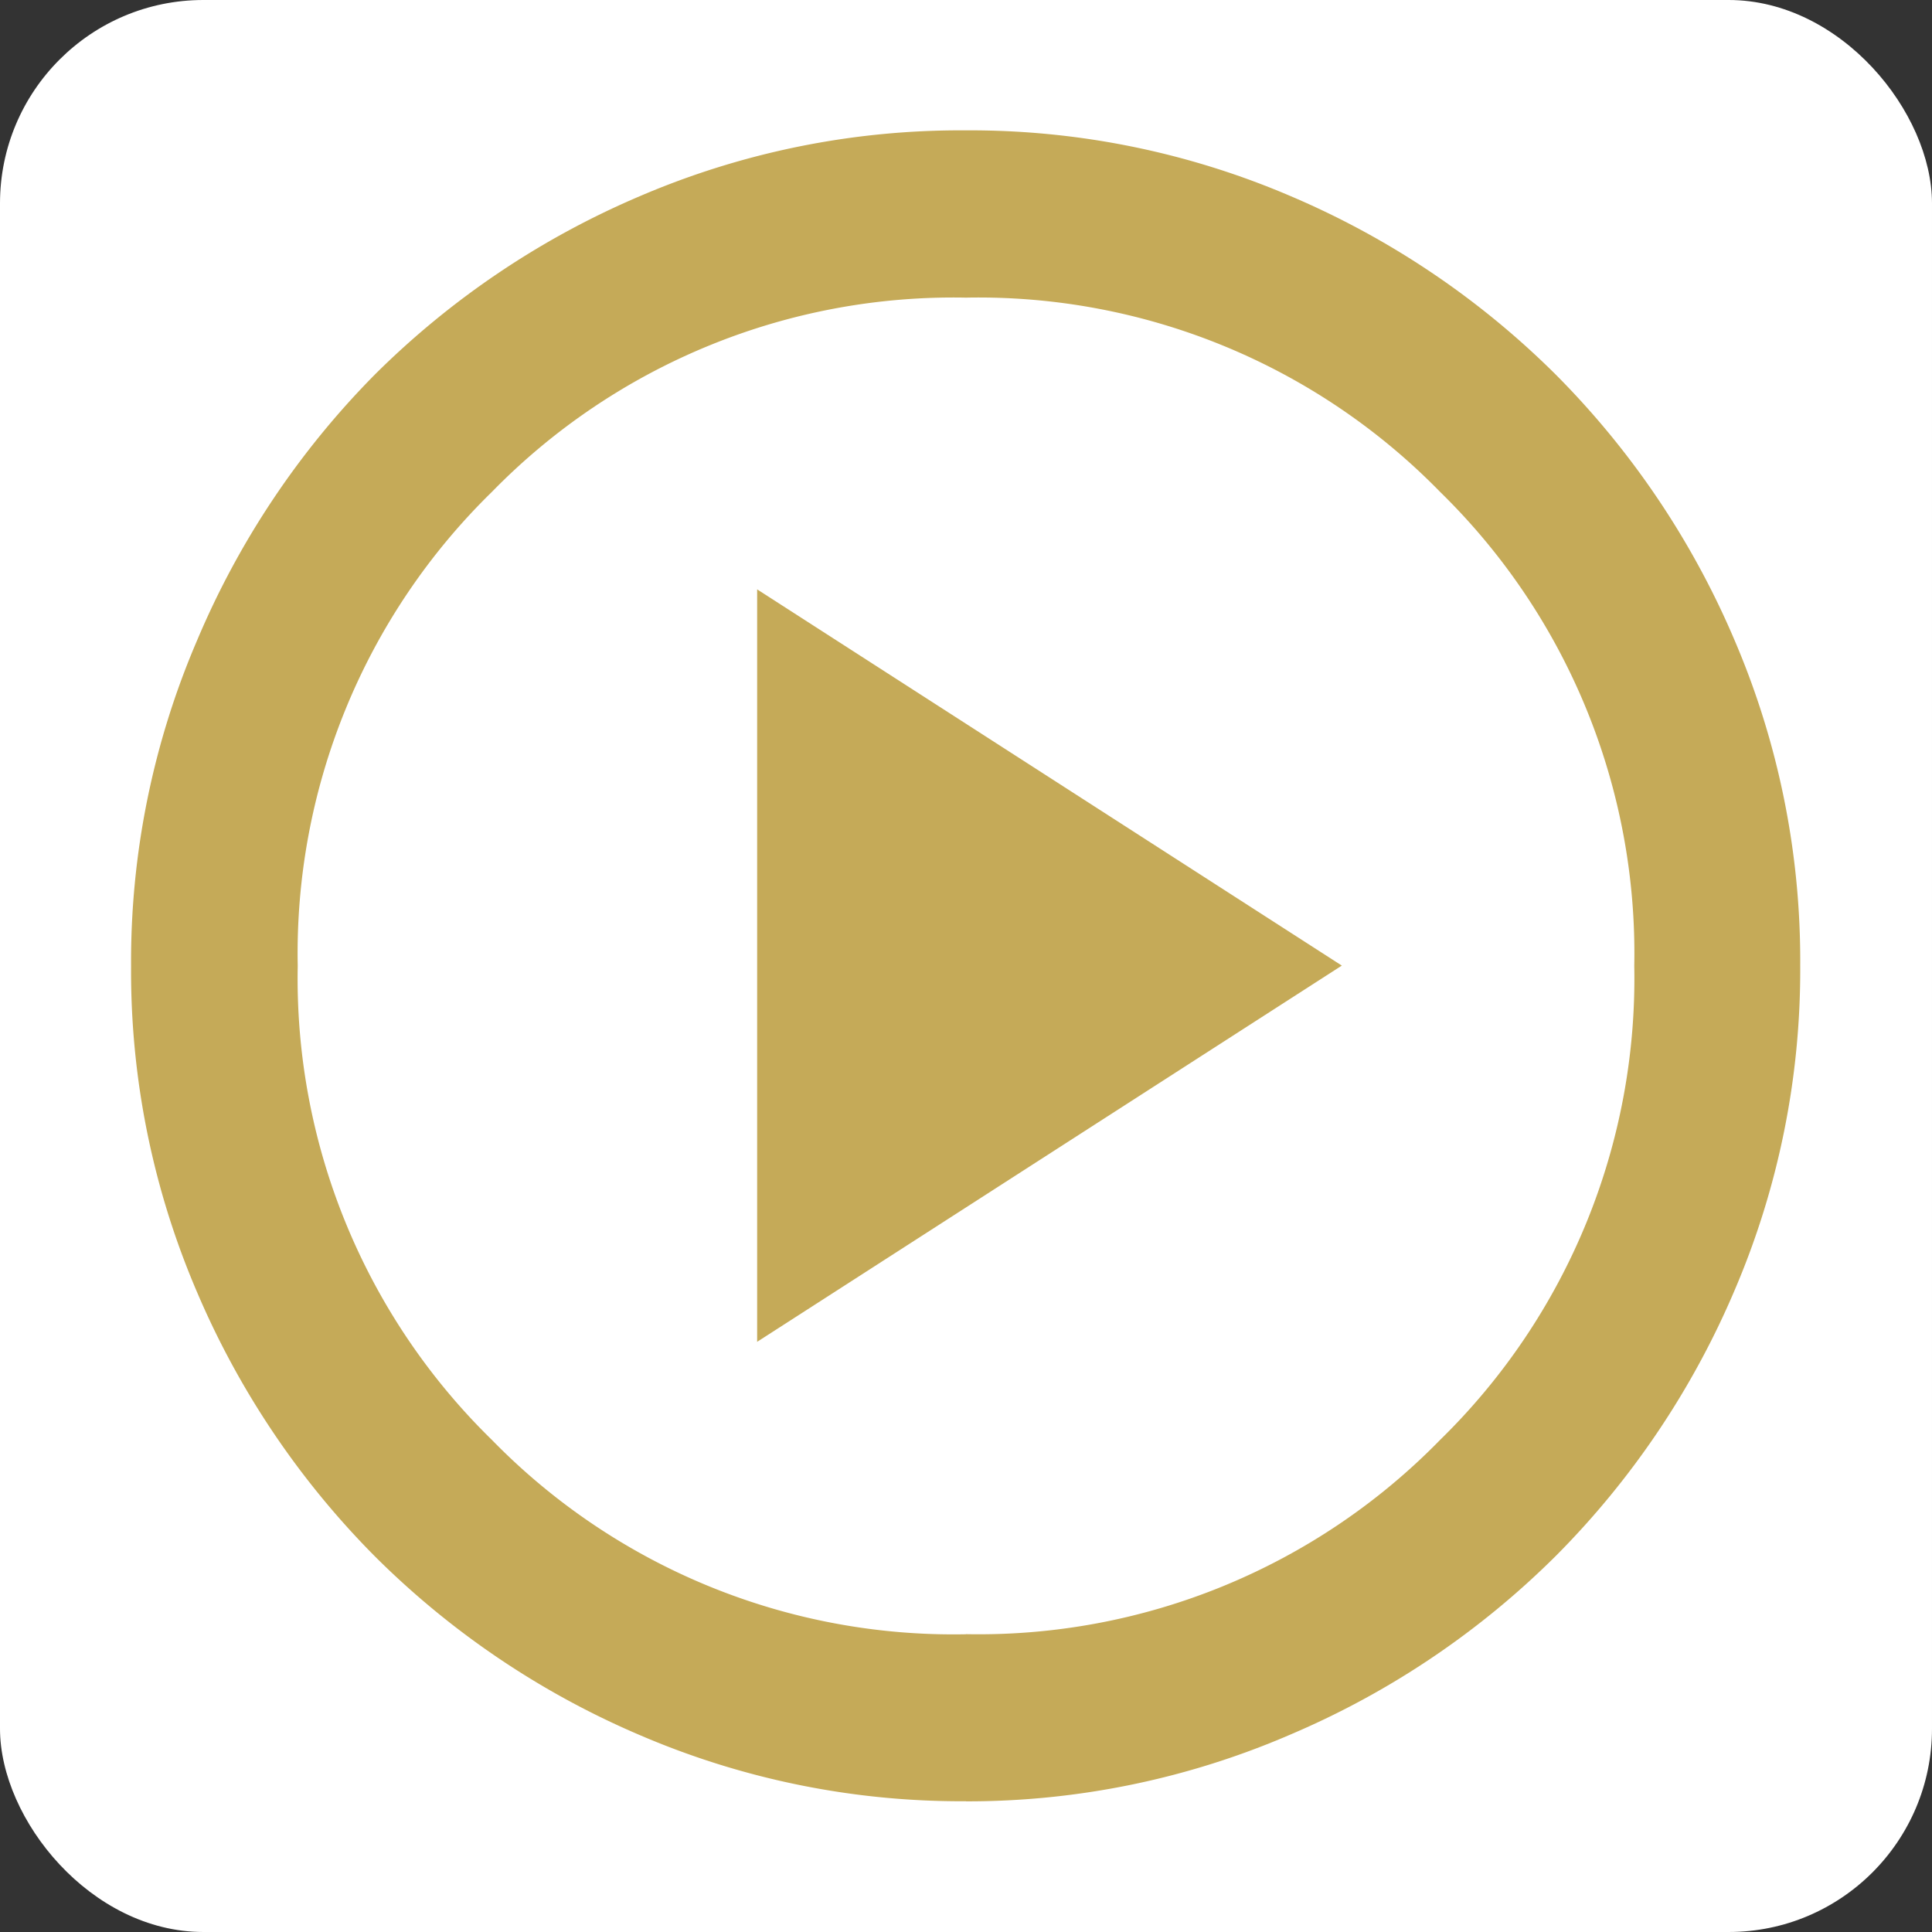
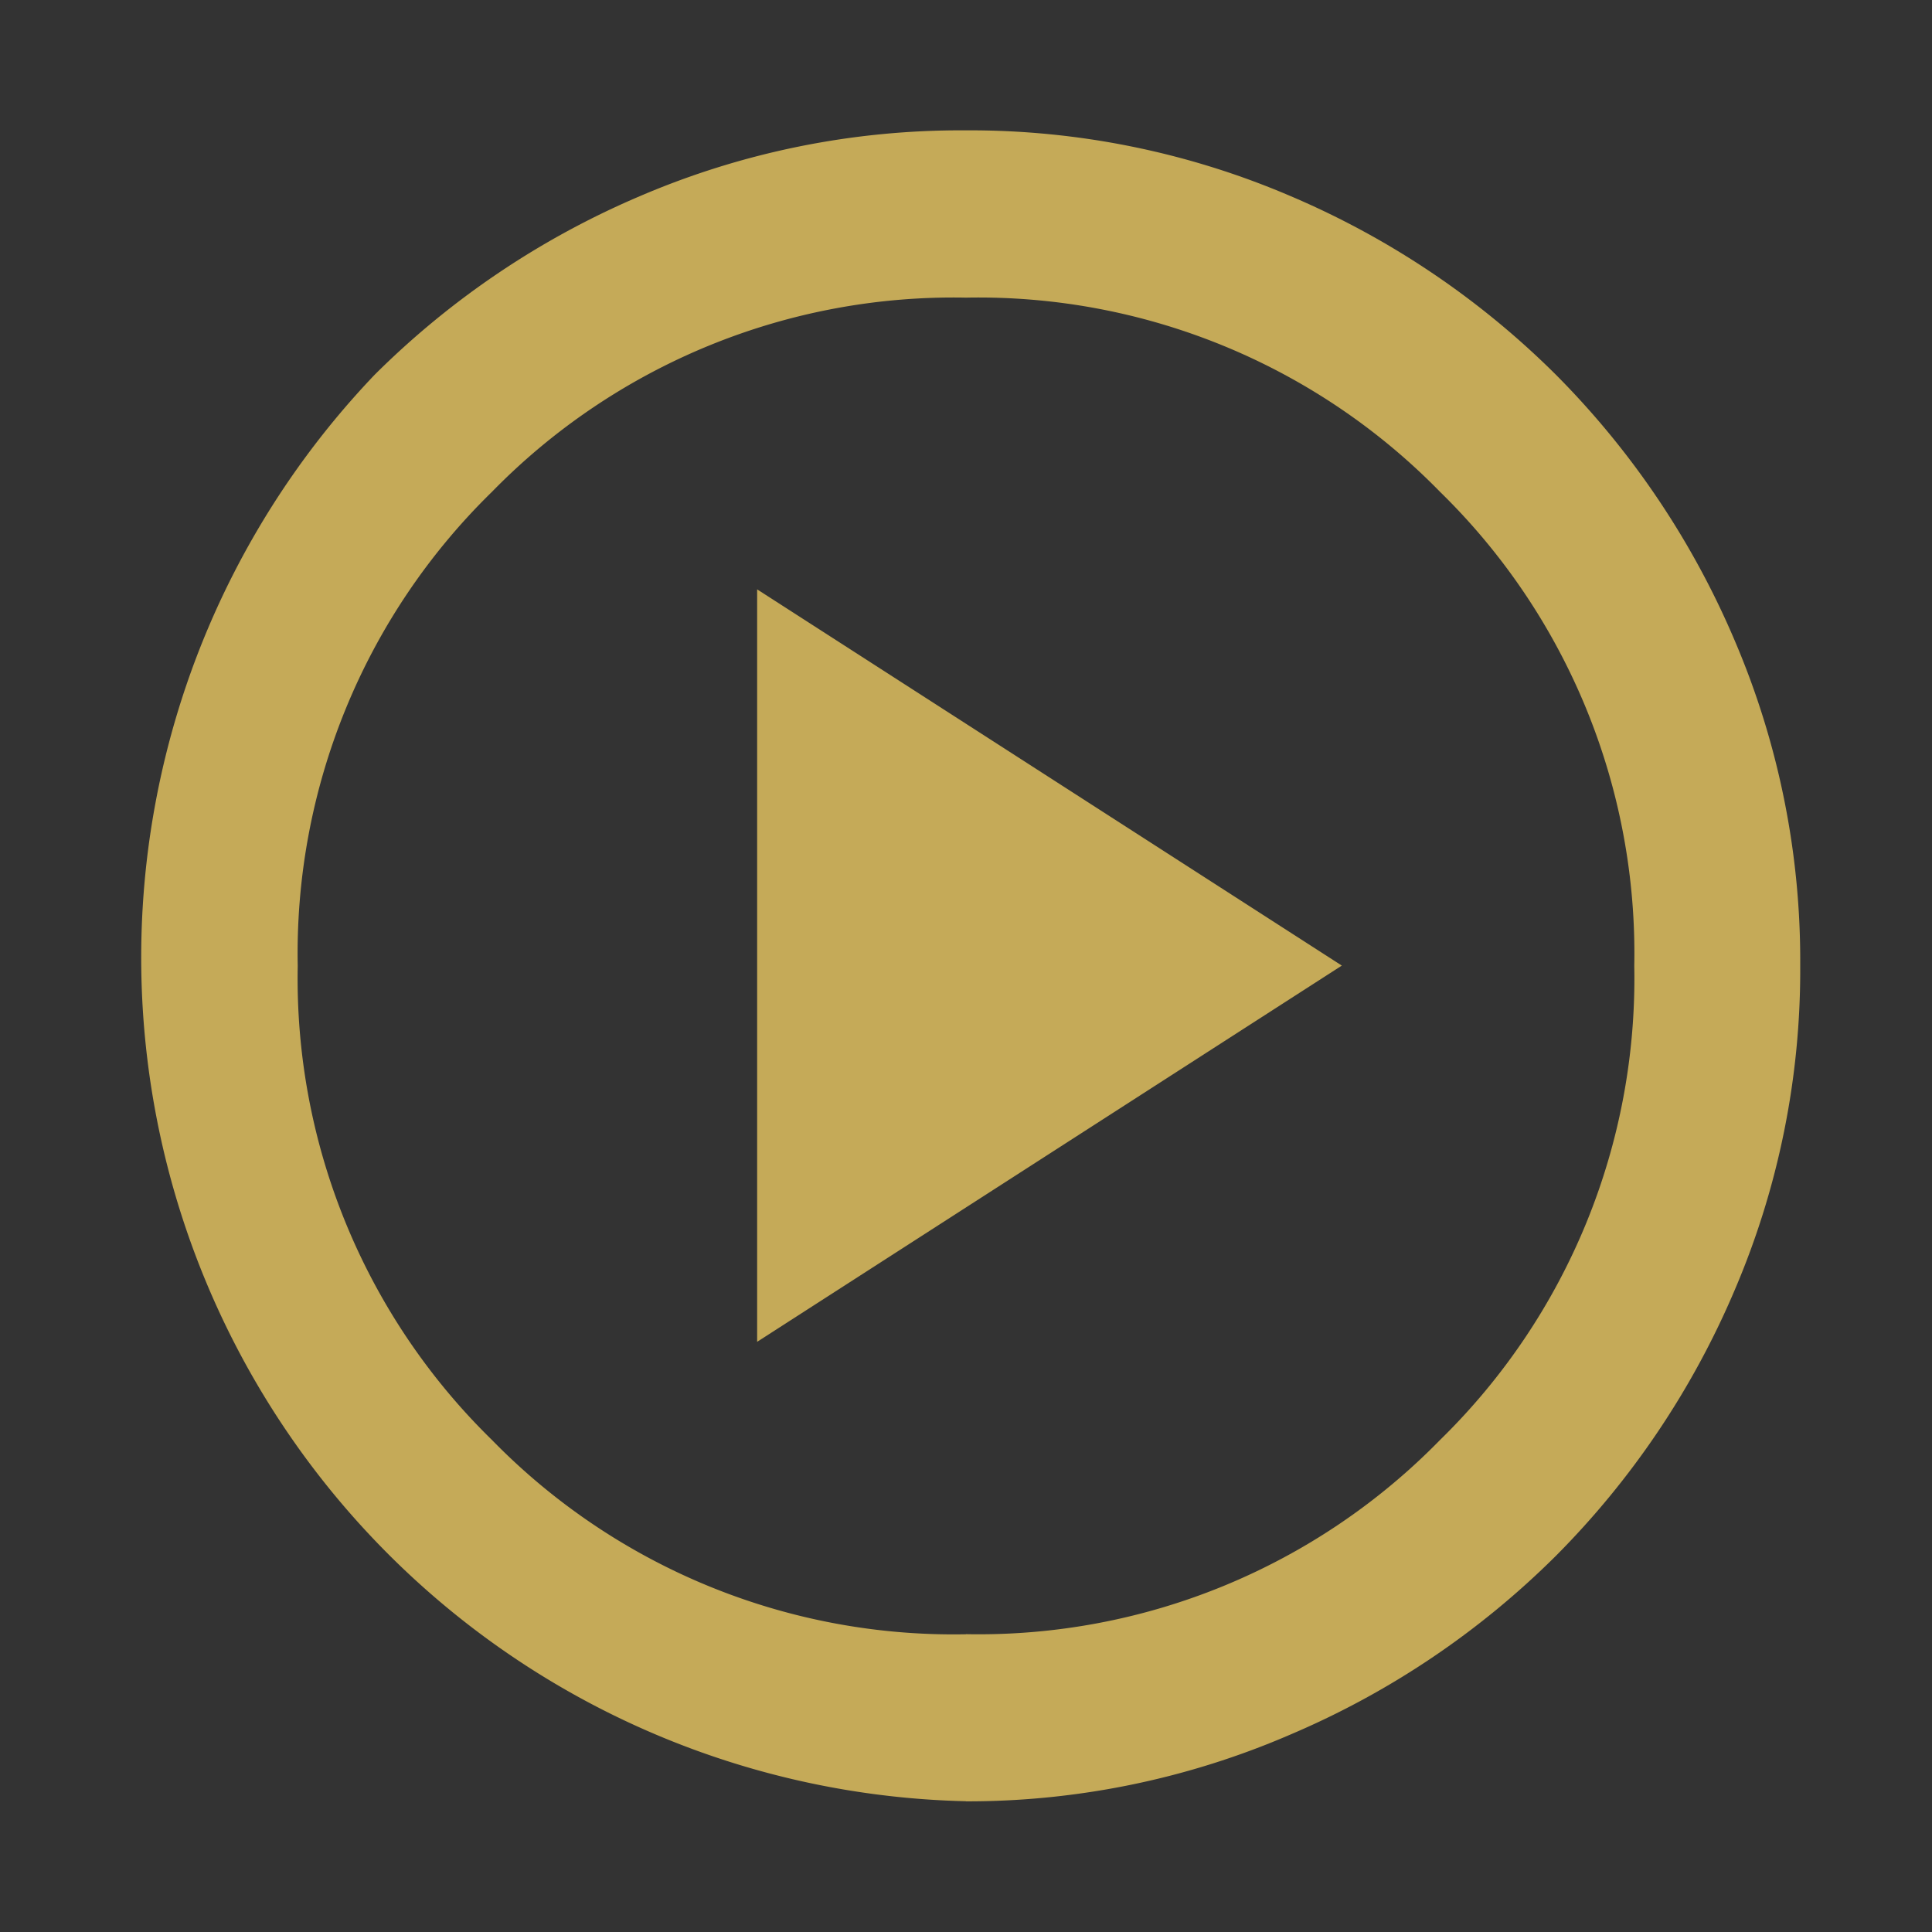
<svg xmlns="http://www.w3.org/2000/svg" width="19" height="19" viewBox="0 0 19 19">
  <rect x="0" y="0" width="19" height="19" fill="#333333" stroke="none" />
  <g id="Gruppe_602" data-name="Gruppe 602" transform="translate(17980 19877)">
    <g id="Gruppe_601" data-name="Gruppe 601" transform="translate(-18305 -20138)">
-       <rect id="Rechteck_422" data-name="Rechteck 422" width="19" height="19" rx="2" transform="translate(325 261)" fill="#fff" />
-     </g>
-     <path id="play_circle_24dp_5F6368_FILL0_wght400_GRAD0_opsz24" d="M86.161-868.089l5.75-3.7-5.75-3.7Zm2.054,4.518a8,8,0,0,1-3.2-.647,8.3,8.3,0,0,1-2.608-1.756,8.3,8.3,0,0,1-1.756-2.608,8,8,0,0,1-.647-3.2,8,8,0,0,1,.647-3.2A8.3,8.3,0,0,1,82.4-877.6a8.3,8.3,0,0,1,2.608-1.756,8,8,0,0,1,3.2-.647,8,8,0,0,1,3.2.647,8.3,8.3,0,0,1,2.608,1.756,8.3,8.3,0,0,1,1.756,2.608,8,8,0,0,1,.647,3.2,8,8,0,0,1-.647,3.2,8.3,8.3,0,0,1-1.756,2.608,8.3,8.3,0,0,1-2.608,1.756A8,8,0,0,1,88.215-863.57Zm0-1.643a6.343,6.343,0,0,0,4.662-1.91,6.343,6.343,0,0,0,1.91-4.662,6.343,6.343,0,0,0-1.91-4.662,6.343,6.343,0,0,0-4.662-1.91,6.343,6.343,0,0,0-4.662,1.91,6.343,6.343,0,0,0-1.91,4.662,6.343,6.343,0,0,0,1.91,4.662A6.343,6.343,0,0,0,88.215-865.213ZM88.215-871.785Z" transform="translate(-18058.715 -18995.715)" fill="#c5aa58" />
+       </g>
+     <path id="play_circle_24dp_5F6368_FILL0_wght400_GRAD0_opsz24" d="M86.161-868.089l5.75-3.7-5.75-3.7Zm2.054,4.518A8.3,8.3,0,0,1,82.4-877.6a8.3,8.3,0,0,1,2.608-1.756,8,8,0,0,1,3.2-.647,8,8,0,0,1,3.2.647,8.3,8.3,0,0,1,2.608,1.756,8.3,8.3,0,0,1,1.756,2.608,8,8,0,0,1,.647,3.2,8,8,0,0,1-.647,3.2,8.3,8.3,0,0,1-1.756,2.608,8.3,8.3,0,0,1-2.608,1.756A8,8,0,0,1,88.215-863.57Zm0-1.643a6.343,6.343,0,0,0,4.662-1.91,6.343,6.343,0,0,0,1.91-4.662,6.343,6.343,0,0,0-1.91-4.662,6.343,6.343,0,0,0-4.662-1.91,6.343,6.343,0,0,0-4.662,1.91,6.343,6.343,0,0,0-1.91,4.662,6.343,6.343,0,0,0,1.91,4.662A6.343,6.343,0,0,0,88.215-865.213ZM88.215-871.785Z" transform="translate(-18058.715 -18995.715)" fill="#c5aa58" />
  </g>
</svg>